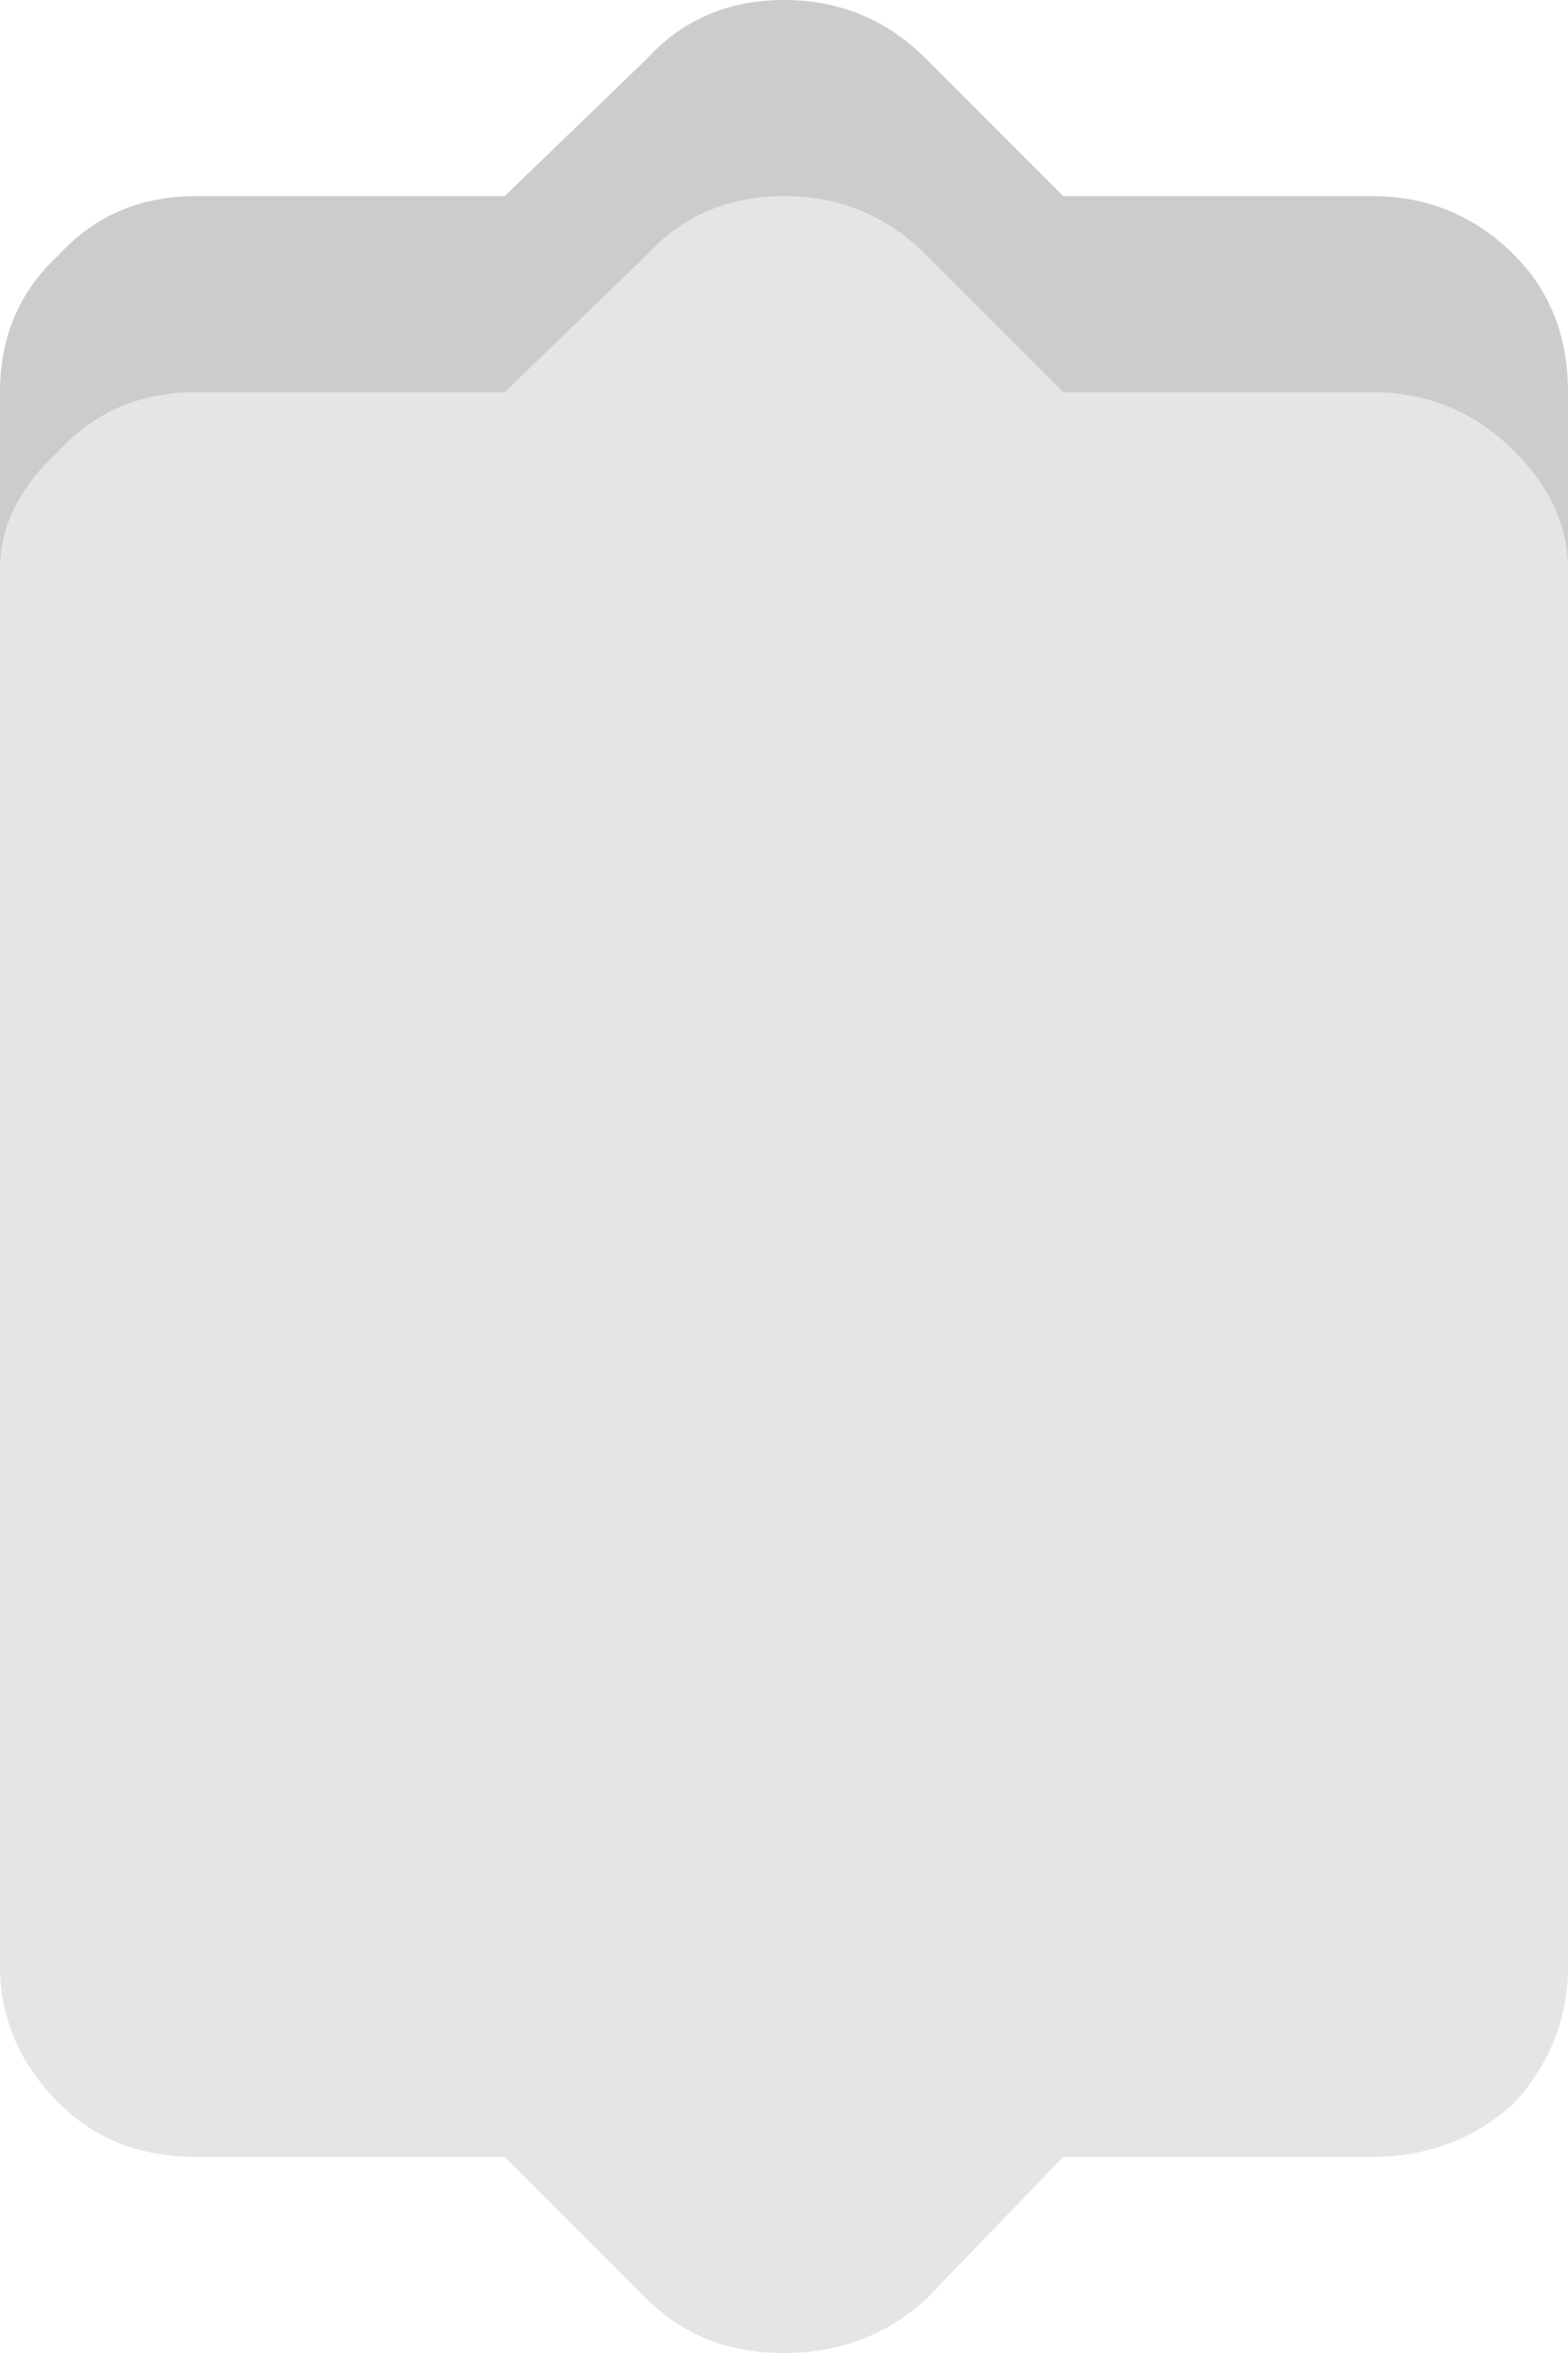
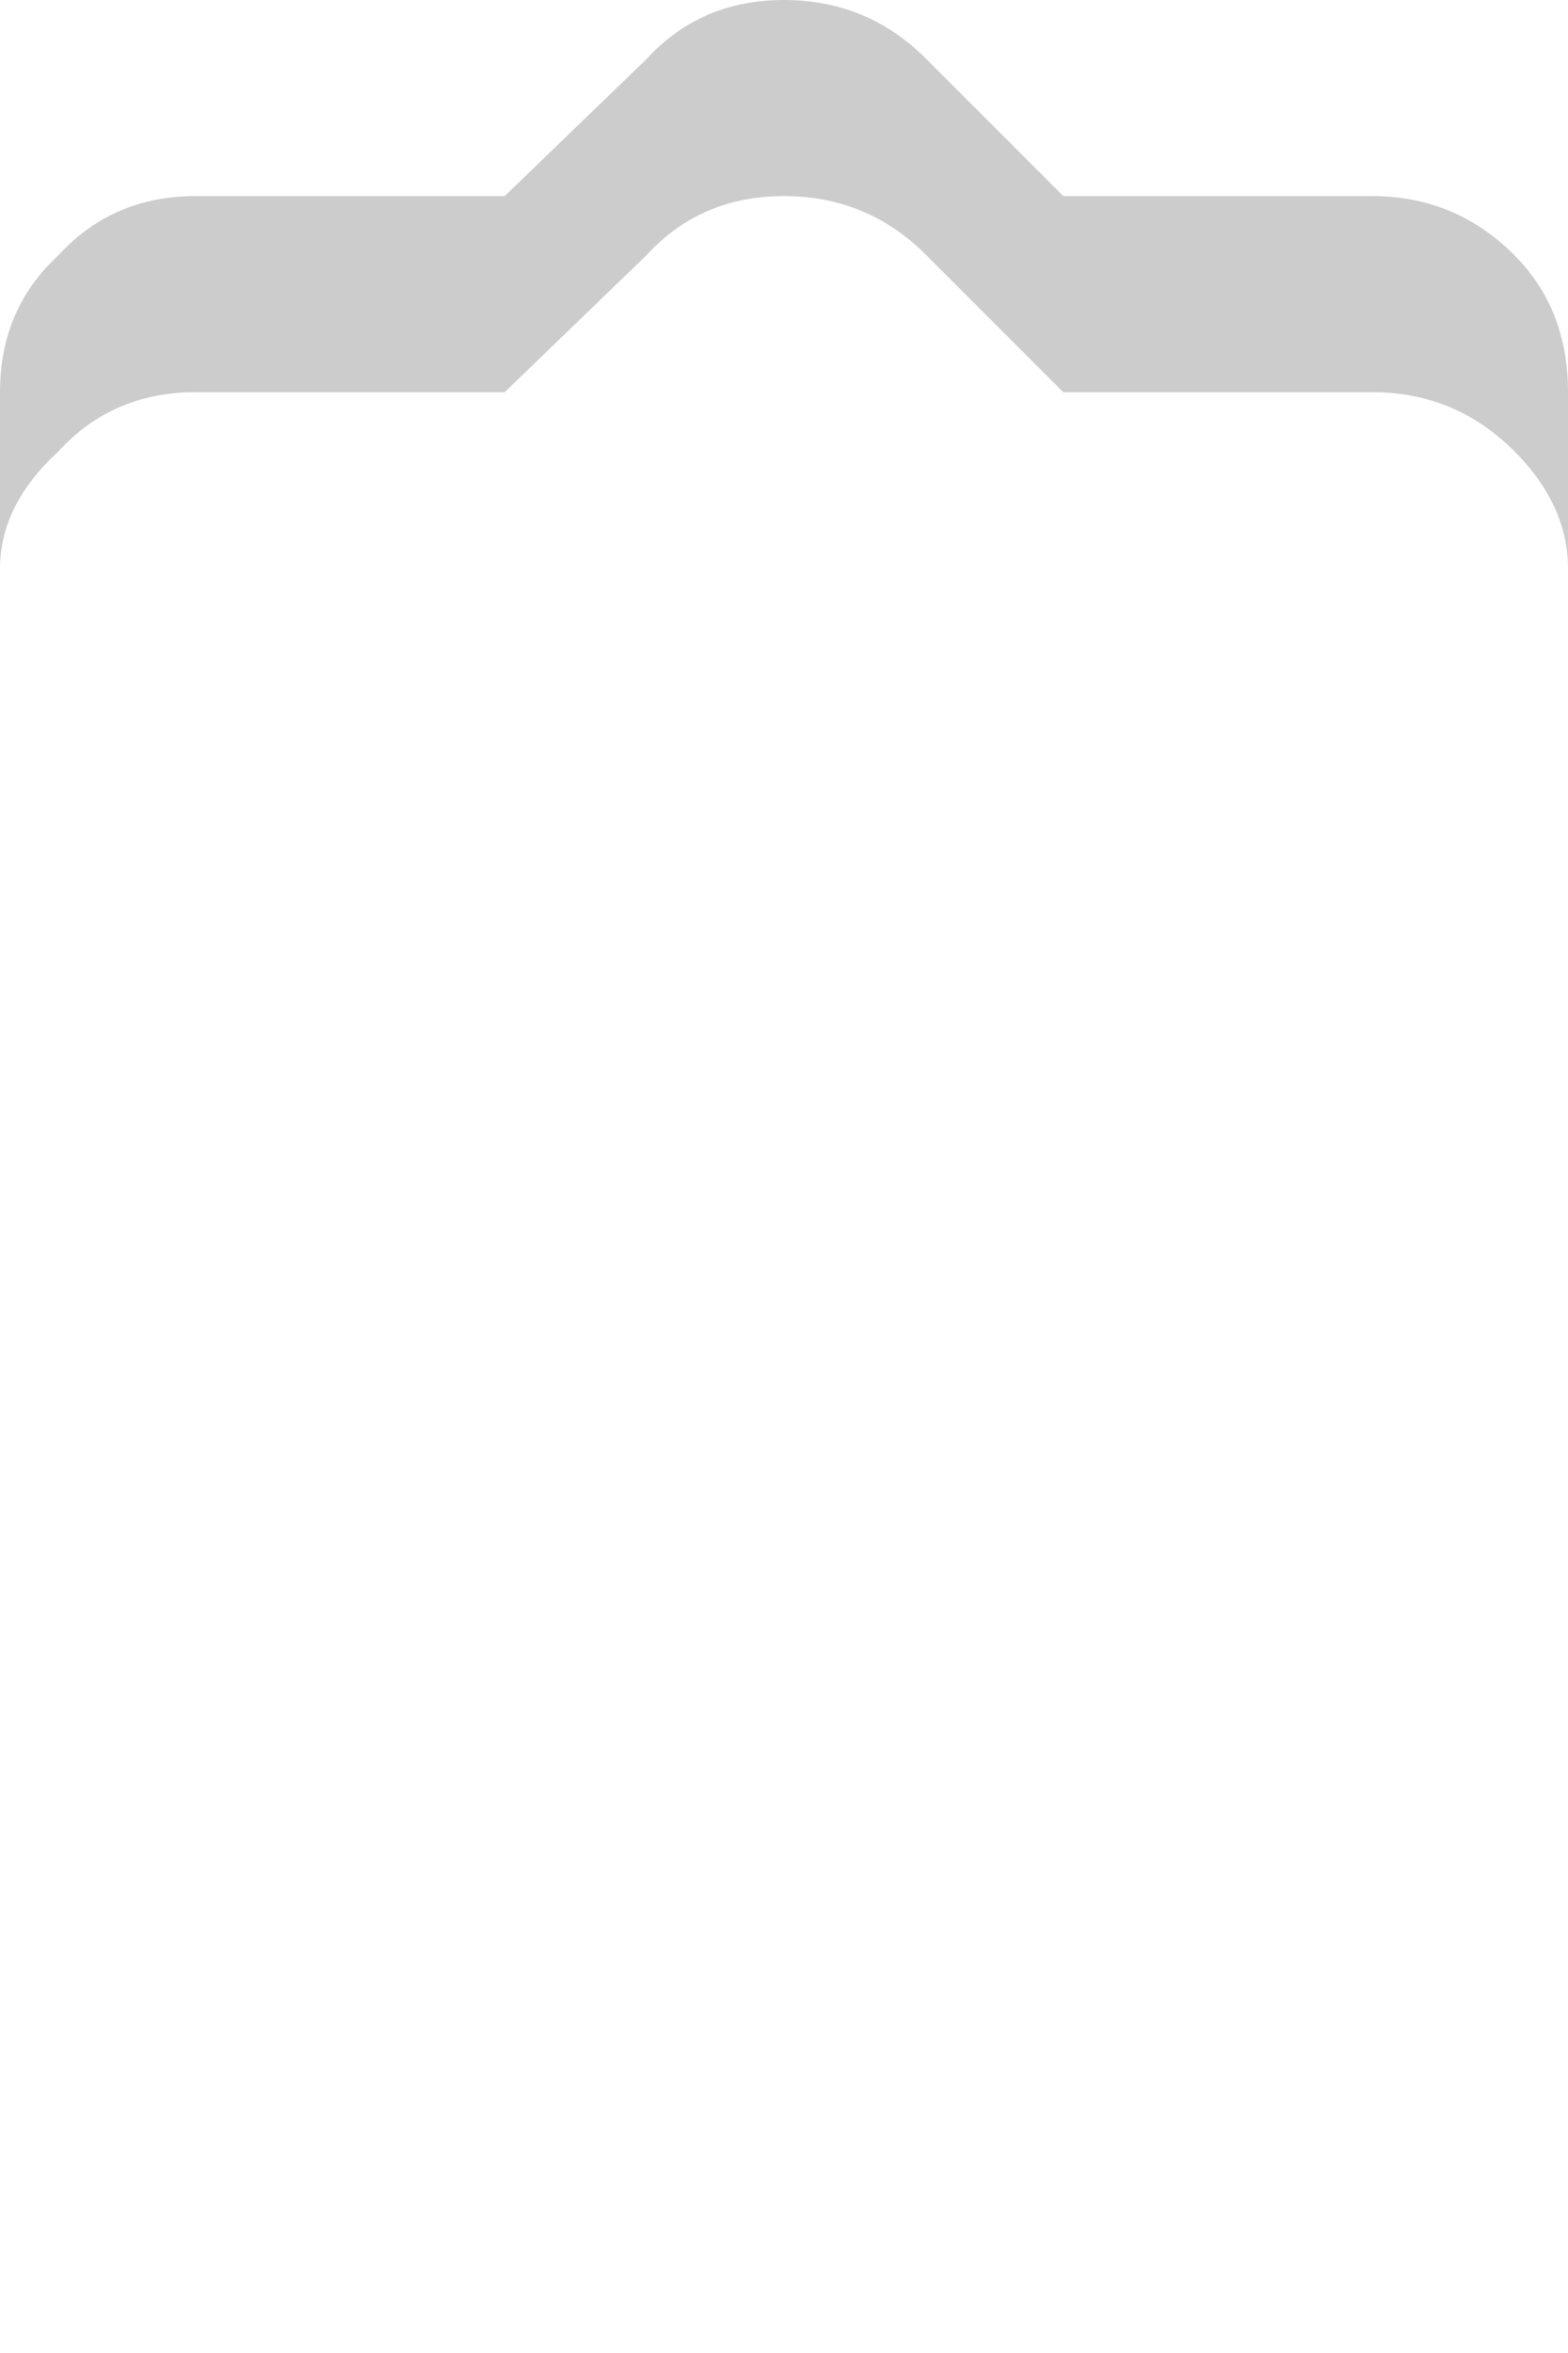
<svg xmlns="http://www.w3.org/2000/svg" width="16" height="24">
  <defs />
  <g>
    <path stroke="none" fill="#000000" fill-opacity="0.2" d="M0 5.8 L0 4 Q0 3.15 0.6 2.6 1.15 2 2 2 L5.15 2 6.6 0.6 Q7.15 0 8 0 8.85 0 9.45 0.6 L10.85 2 14 2 Q14.85 2 15.45 2.6 16 3.15 16 4 L16 5.8 Q16 5.15 15.45 4.6 14.85 4 14 4 L10.85 4 9.45 2.6 Q8.85 2 8 2 7.15 2 6.6 2.6 L5.15 4 2 4 Q1.15 4 0.6 4.6 0 5.15 0 5.8" />
-     <path stroke="none" fill="#000000" fill-opacity="0.102" d="M0 5.8 Q0 5.15 0.6 4.6 1.15 4 2 4 L5.15 4 6.6 2.6 Q7.15 2 8 2 8.85 2 9.45 2.6 L10.85 4 14 4 Q14.85 4 15.45 4.6 16 5.15 16 5.8 L16 20.05 Q16 20.85 15.45 21.45 14.85 22 14 22 L10.85 22 9.45 23.45 Q8.85 24 8 24 7.15 24 6.6 23.45 L5.15 22 2 22 Q1.15 22 0.6 21.45 0 20.85 0 20.05 L0 5.8" />
  </g>
</svg>